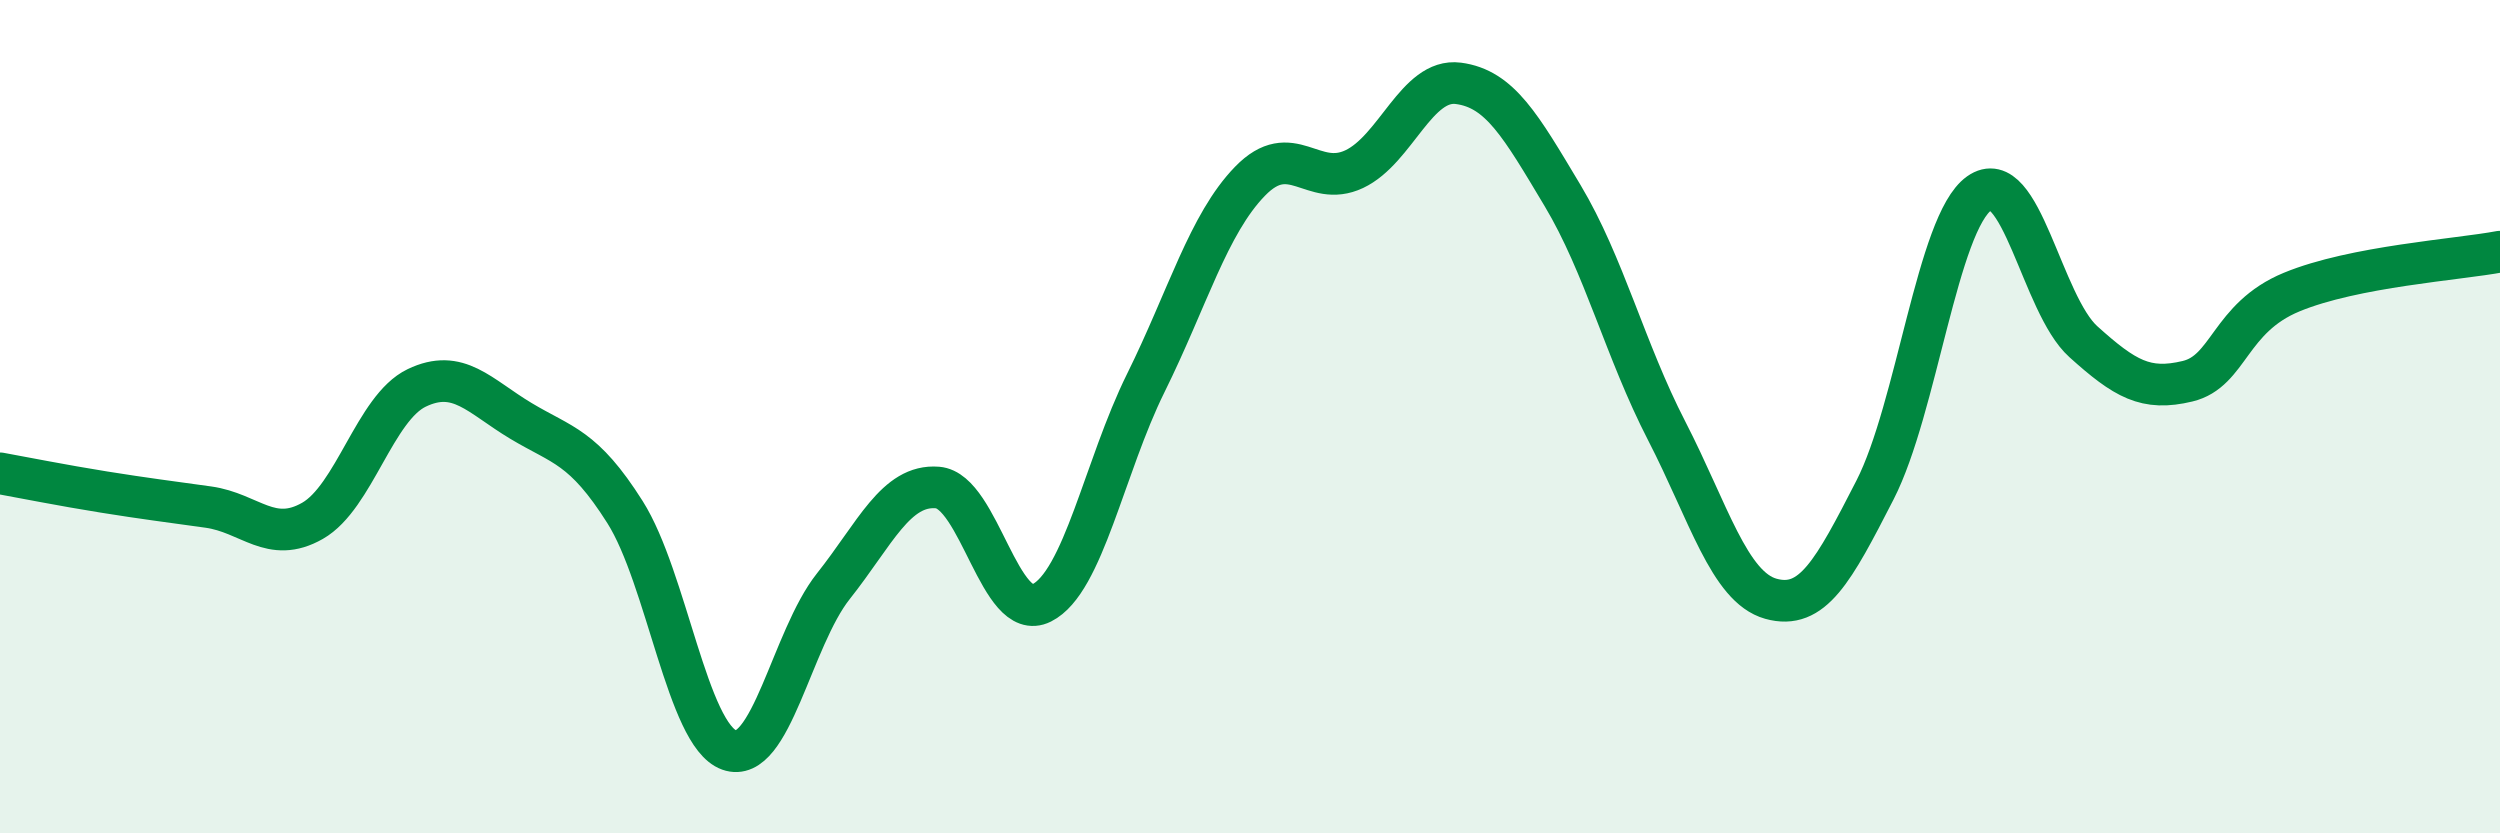
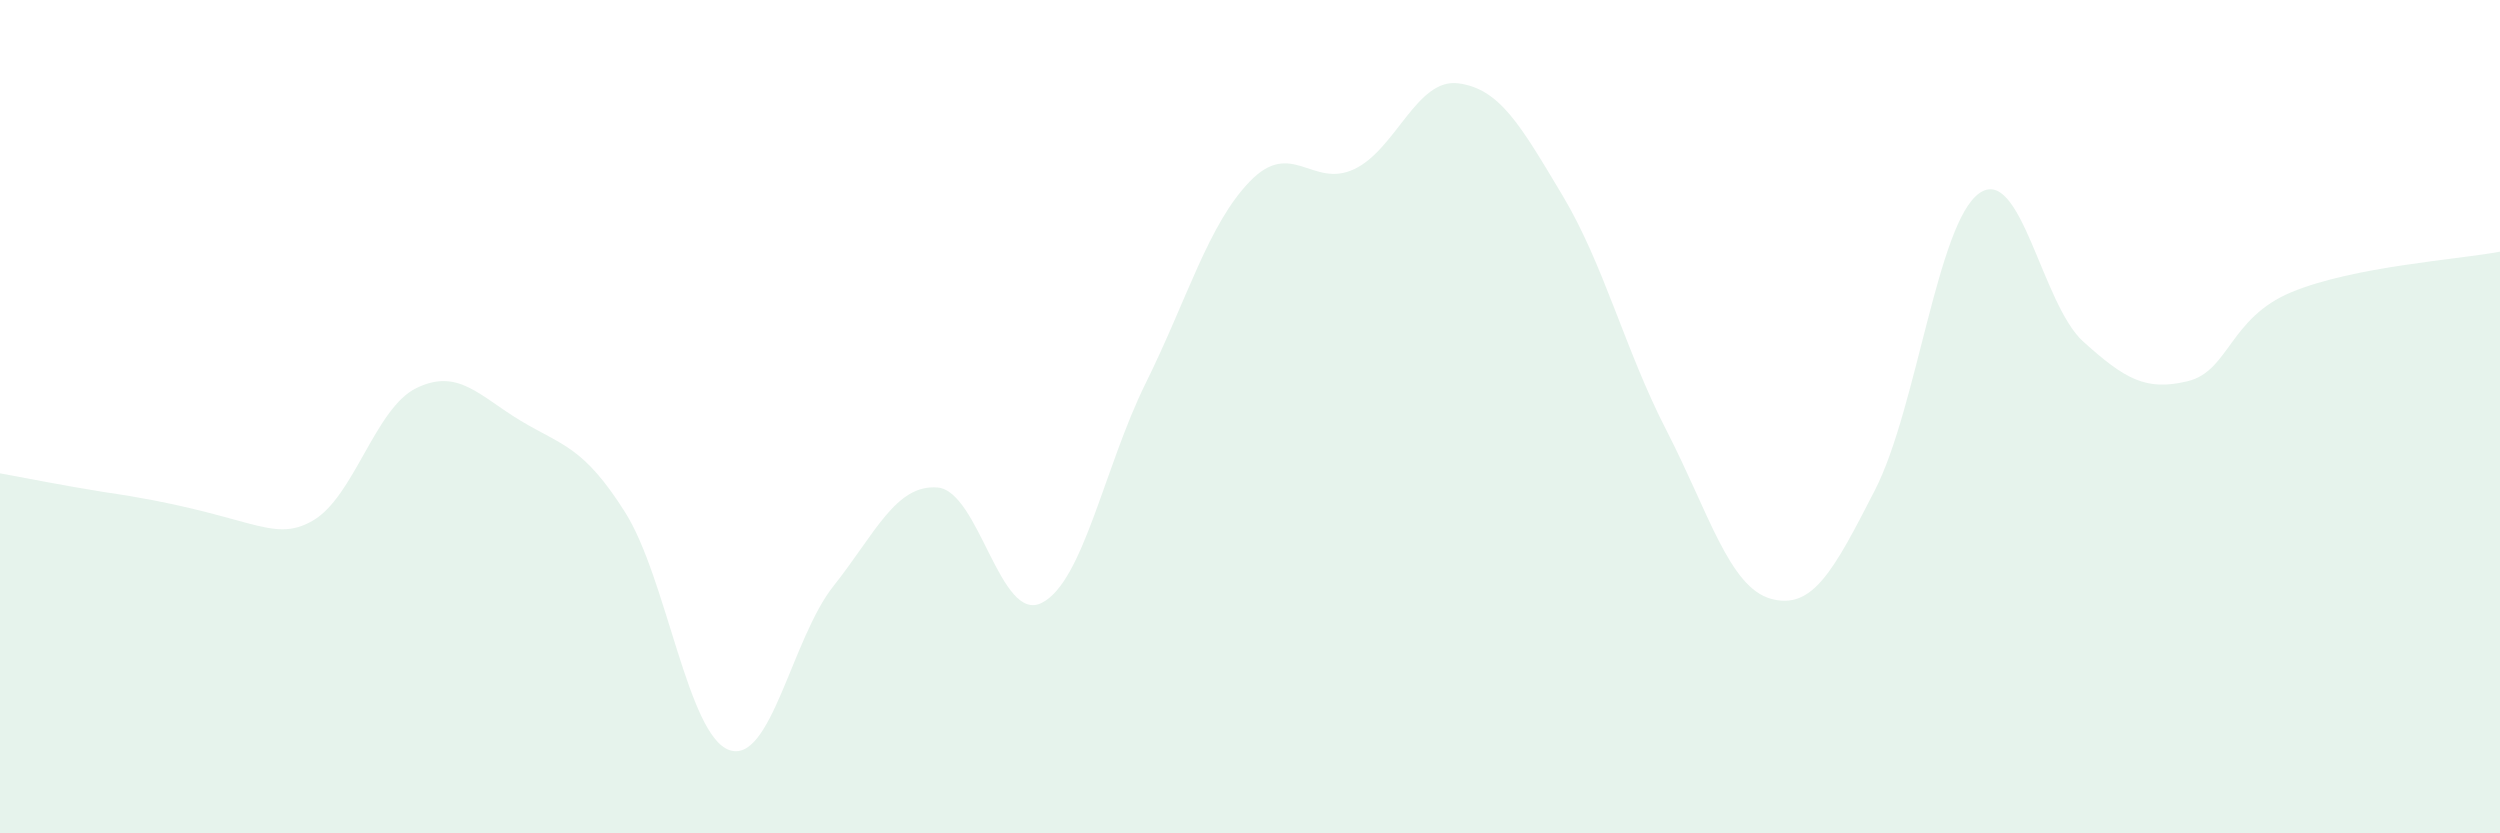
<svg xmlns="http://www.w3.org/2000/svg" width="60" height="20" viewBox="0 0 60 20">
-   <path d="M 0,11.36 C 0.5,11.45 1.5,11.65 2.5,11.81 C 3.5,11.97 4,12.03 5,12.17 C 6,12.31 6.5,13.07 7.5,12.5 C 8.5,11.93 9,9.79 10,9.31 C 11,8.83 11.5,9.5 12.5,10.1 C 13.5,10.7 14,10.71 15,12.29 C 16,13.87 16.5,17.64 17.5,18 C 18.5,18.36 19,15.33 20,14.07 C 21,12.81 21.5,11.62 22.5,11.7 C 23.5,11.78 24,14.97 25,14.47 C 26,13.97 26.5,11.21 27.5,9.19 C 28.5,7.17 29,5.38 30,4.35 C 31,3.32 31.5,4.53 32.5,4.06 C 33.5,3.59 34,1.87 35,2 C 36,2.13 36.5,3.02 37.5,4.69 C 38.5,6.36 39,8.4 40,10.34 C 41,12.28 41.5,14.09 42.5,14.37 C 43.5,14.65 44,13.71 45,11.76 C 46,9.81 46.5,5.35 47.5,4.64 C 48.5,3.93 49,7.3 50,8.2 C 51,9.1 51.5,9.39 52.5,9.15 C 53.5,8.91 53.5,7.63 55,7.01 C 56.5,6.39 59,6.23 60,6.04L60 20L0 20Z" fill="#008740" opacity="0.1" stroke-linecap="round" stroke-linejoin="round" />
-   <path d="M 0,11.36 C 0.5,11.45 1.5,11.65 2.5,11.81 C 3.5,11.97 4,12.03 5,12.17 C 6,12.31 6.5,13.07 7.5,12.5 C 8.5,11.93 9,9.79 10,9.31 C 11,8.83 11.5,9.5 12.5,10.1 C 13.5,10.7 14,10.71 15,12.29 C 16,13.87 16.5,17.64 17.5,18 C 18.5,18.36 19,15.33 20,14.07 C 21,12.81 21.5,11.62 22.5,11.7 C 23.5,11.78 24,14.97 25,14.47 C 26,13.97 26.5,11.21 27.5,9.19 C 28.5,7.17 29,5.38 30,4.35 C 31,3.32 31.5,4.53 32.5,4.06 C 33.5,3.59 34,1.87 35,2 C 36,2.13 36.5,3.02 37.5,4.69 C 38.5,6.36 39,8.4 40,10.34 C 41,12.28 41.5,14.09 42.5,14.37 C 43.5,14.65 44,13.71 45,11.76 C 46,9.81 46.5,5.35 47.5,4.64 C 48.5,3.93 49,7.3 50,8.2 C 51,9.1 51.5,9.39 52.5,9.15 C 53.5,8.91 53.5,7.63 55,7.01 C 56.5,6.39 59,6.23 60,6.04" stroke="#008740" stroke-width="1" fill="none" stroke-linecap="round" stroke-linejoin="round" />
+   <path d="M 0,11.36 C 0.5,11.45 1.5,11.65 2.5,11.81 C 6,12.31 6.5,13.07 7.5,12.5 C 8.5,11.93 9,9.79 10,9.31 C 11,8.83 11.5,9.5 12.5,10.1 C 13.5,10.7 14,10.71 15,12.29 C 16,13.87 16.5,17.64 17.5,18 C 18.5,18.36 19,15.33 20,14.07 C 21,12.81 21.5,11.62 22.5,11.7 C 23.5,11.78 24,14.97 25,14.47 C 26,13.97 26.5,11.21 27.5,9.19 C 28.5,7.17 29,5.38 30,4.35 C 31,3.32 31.5,4.53 32.5,4.06 C 33.5,3.59 34,1.87 35,2 C 36,2.13 36.5,3.02 37.5,4.69 C 38.5,6.36 39,8.4 40,10.34 C 41,12.28 41.5,14.09 42.5,14.37 C 43.5,14.65 44,13.71 45,11.76 C 46,9.81 46.5,5.35 47.5,4.64 C 48.5,3.93 49,7.3 50,8.2 C 51,9.1 51.5,9.39 52.5,9.15 C 53.5,8.91 53.5,7.63 55,7.01 C 56.5,6.39 59,6.23 60,6.04L60 20L0 20Z" fill="#008740" opacity="0.1" stroke-linecap="round" stroke-linejoin="round" />
</svg>